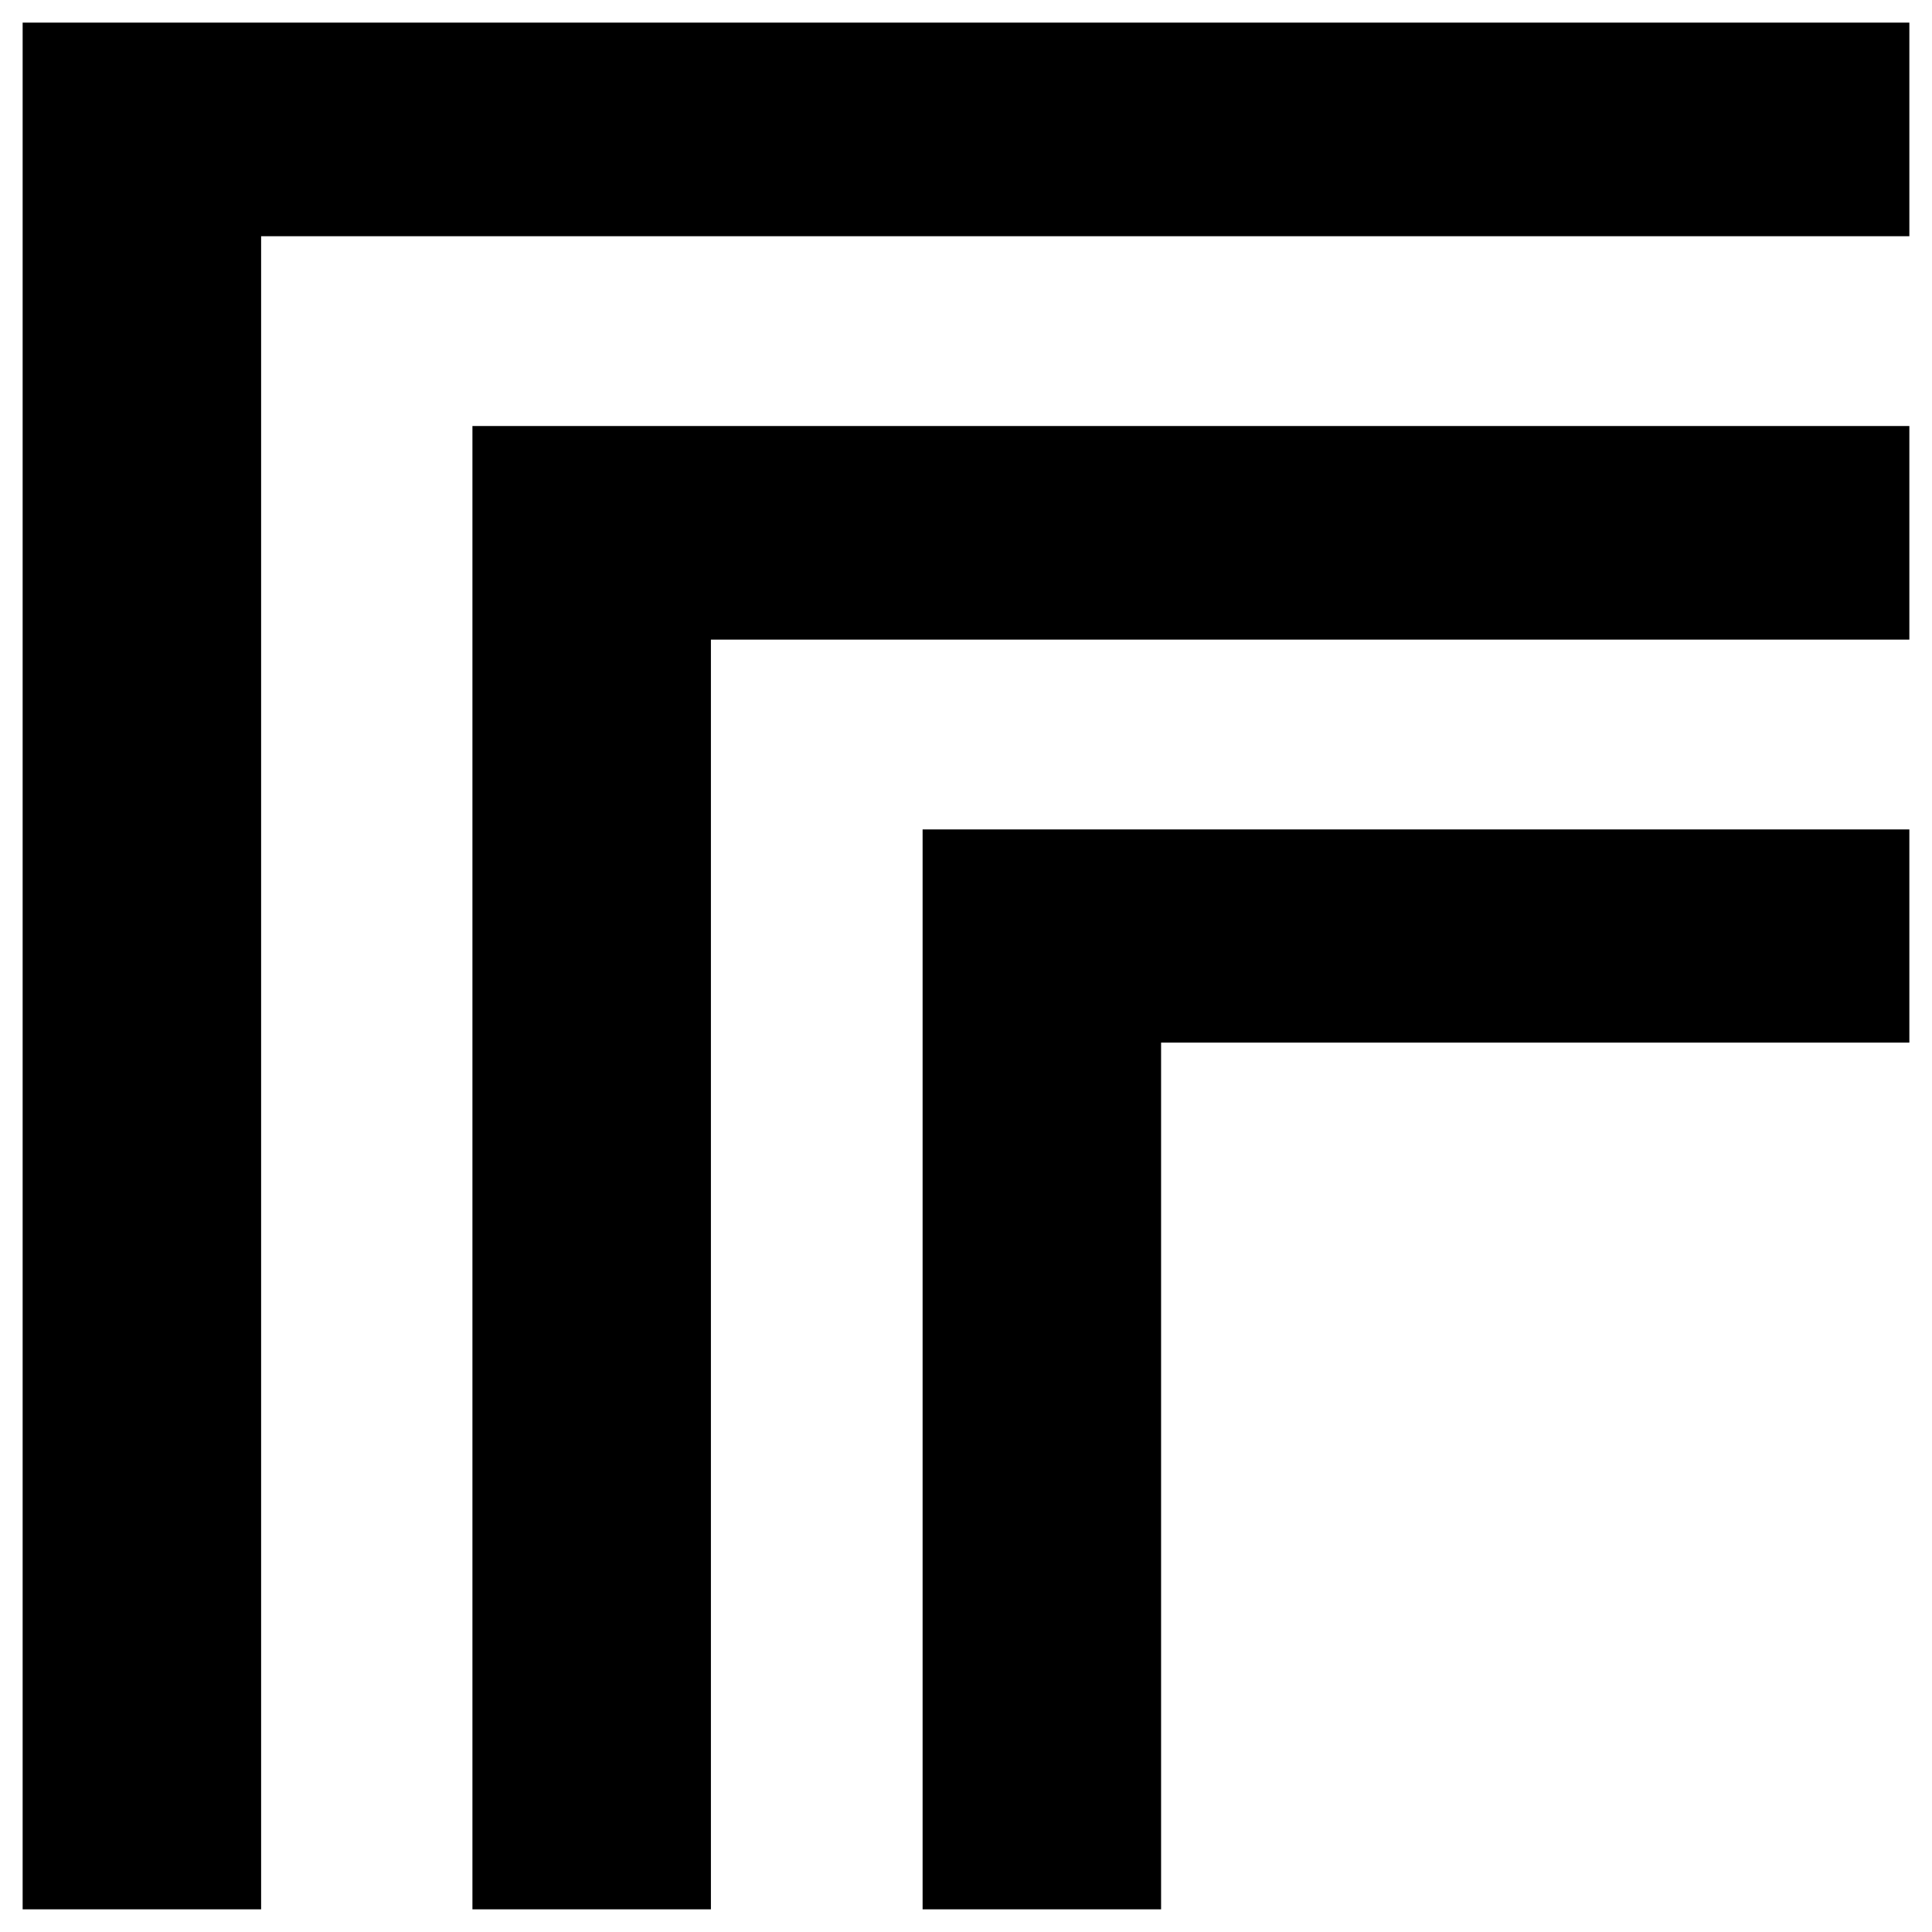
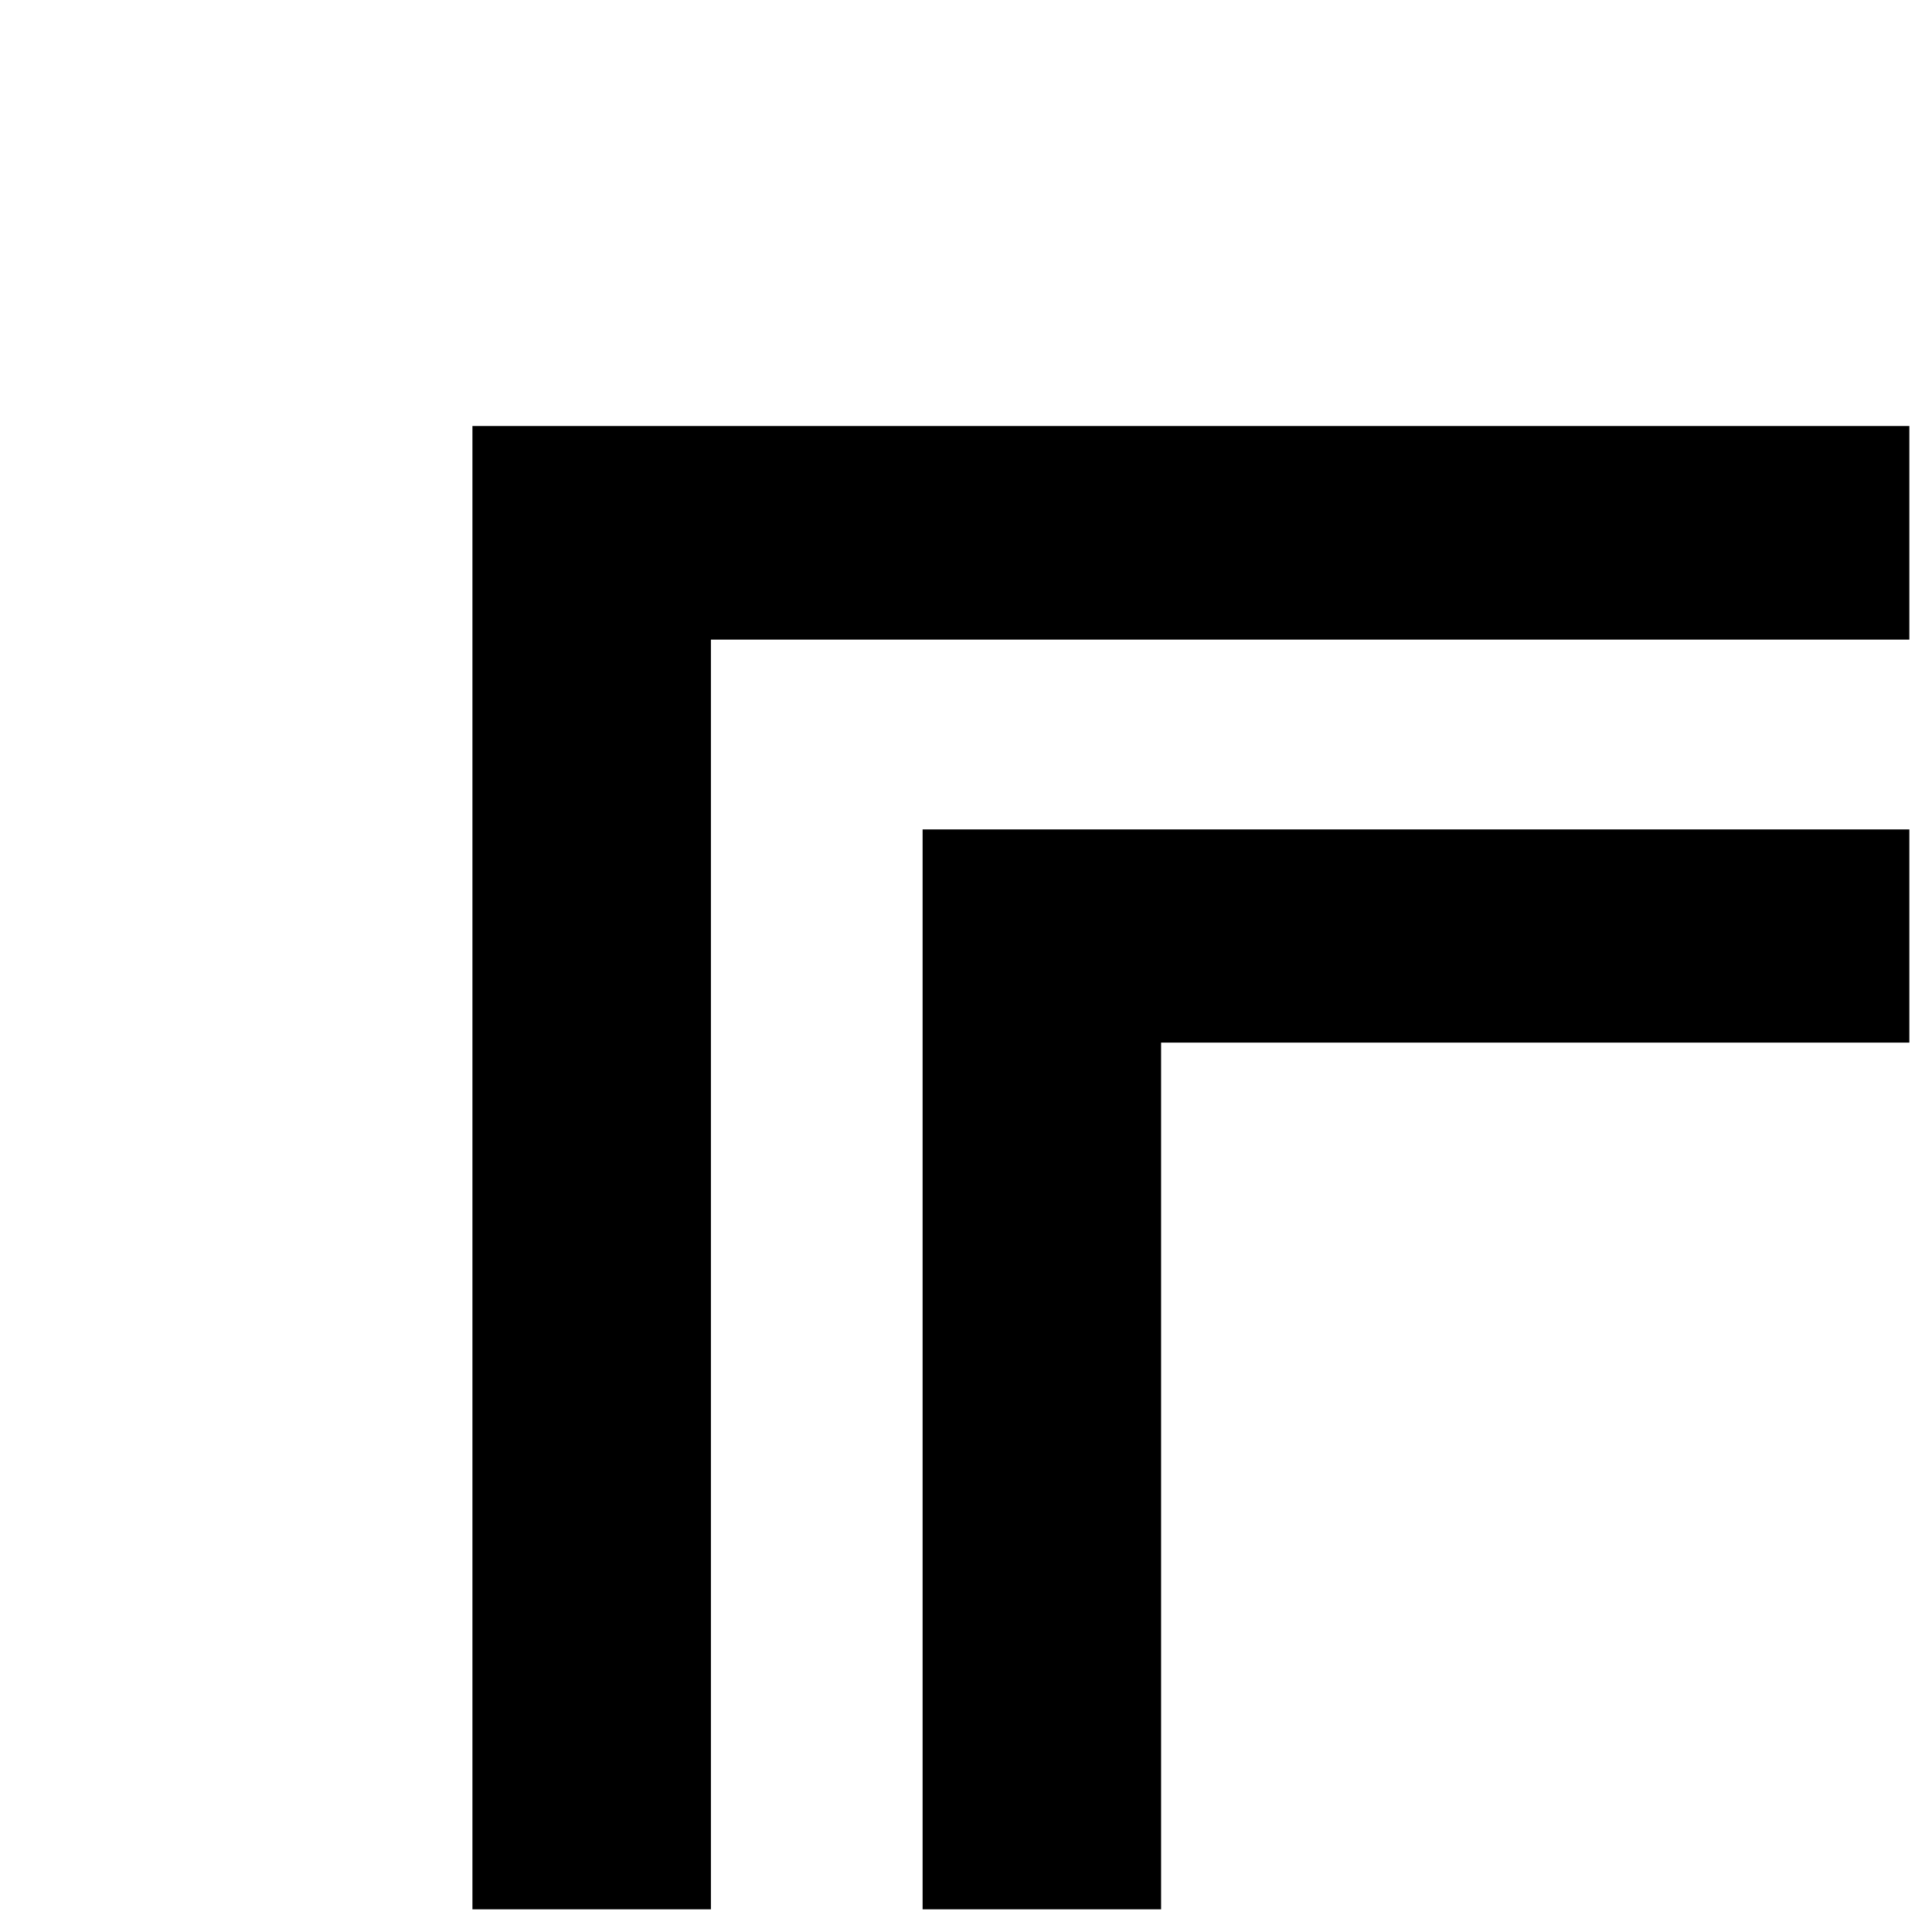
<svg xmlns="http://www.w3.org/2000/svg" viewBox="0 0 512 512" fill-rule="evenodd" clip-rule="evenodd" stroke-linejoin="round" stroke-miterlimit="2">
  <g fill-rule="nonzero">
    <path d="M505.999 219.8v56.5h-198.3v229.699h-63.2v-286.2H506z" />
    <path d="M505.999 112.9v56.6h-317.6v336.499h-63.2v-393.1H506z" />
-     <path d="M505.999 6v56.6h-436.8v443.399H6v-500h500z" />
  </g>
</svg>